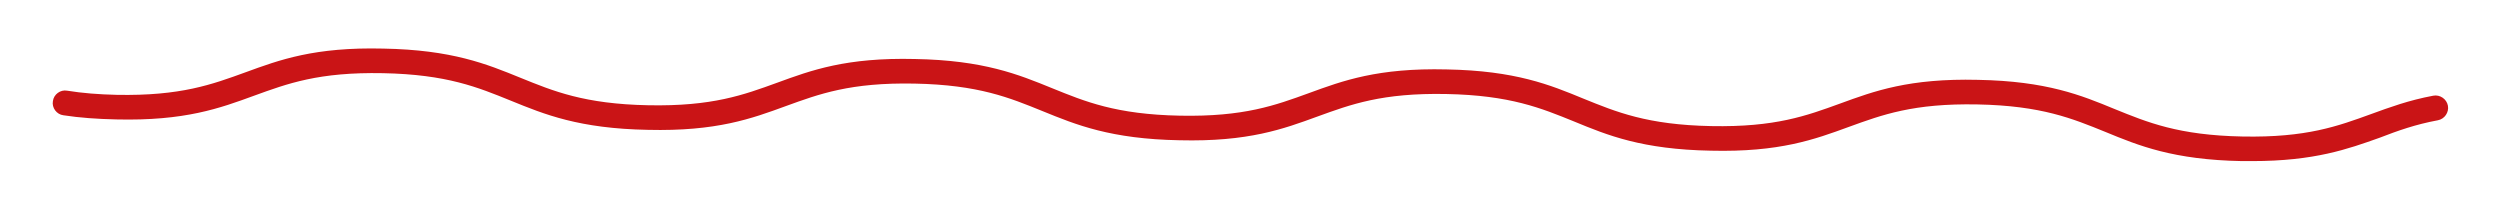
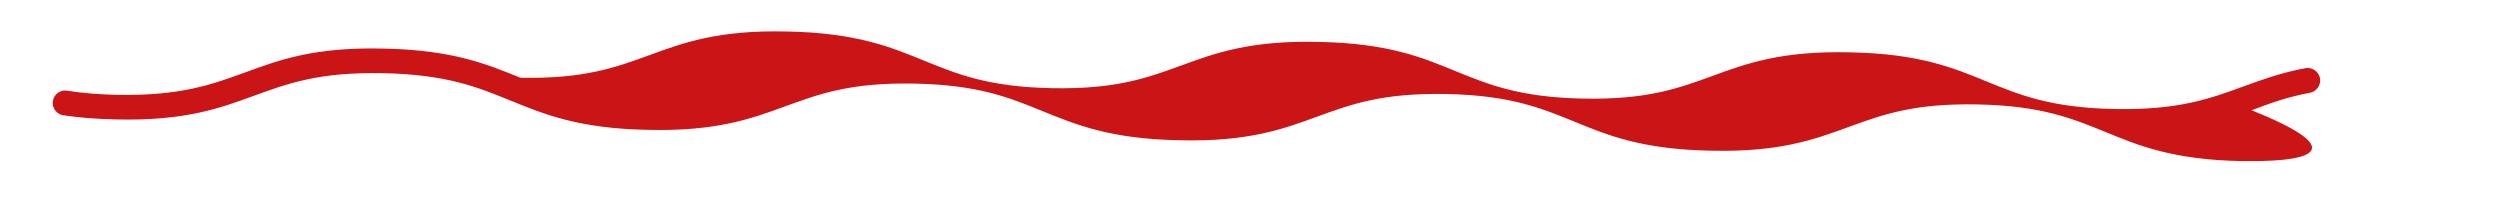
<svg xmlns="http://www.w3.org/2000/svg" height="32" id="Ebene_1" preserveAspectRatio="xMidYMid meet" style="enable-background:new 0 0 600 50;" version="1.1" viewBox="0 0 600 50" width="380" x="0px" xml:space="preserve" y="0px">
  <style type="text/css">
	.Schlagschatten{fill:none;}
	.Schein_x0020_nach_x0020_außen_x0020__x002D__x0020_5_x0020_Pt_x002E_{fill:none;}
	.Blauer_x0020_Neonrahmen{fill:none;stroke:#8AACDA;stroke-width:7;stroke-linecap:round;stroke-linejoin:round;}
	.Lichter_x0020_Chrom{fill:url(#SVGID_1_);stroke:#FFFFFF;stroke-width:0.363;stroke-miterlimit:1;}
	.Jive_GS{fill:#FFDD00;}
	.Alyssa_GS{fill:#A6D0E4;}
	.st0{fill:#CA1416;}
</style>
  <linearGradient gradientUnits="userSpaceOnUse" id="SVGID_1_" x1="0" x2="6.123234e-17" y1="0" y2="-1">
    <stop offset="0" style="stop-color:#656565" />
    <stop offset="0.618" style="stop-color:#1B1B1B" />
    <stop offset="0.629" style="stop-color:#545454" />
    <stop offset="0.983" style="stop-color:#3E3E3E" />
  </linearGradient>
-   <path class="st0" d="M540.5,38.4c-0.8,0-1.6,0-2.4,0c-16.5-0.3-24.8-3.7-32.8-7c-7.9-3.2-15.3-6.3-30.7-6.6  c-15.4-0.3-22.9,2.5-30.9,5.4c-8.2,3-16.6,6.1-33.1,5.7c-16.5-0.3-24.8-3.7-32.8-7c-7.9-3.2-15.3-6.3-30.7-6.6  c-15.4-0.3-22.9,2.5-30.9,5.4c-8.2,3-16.6,6.1-33.1,5.7c-16.5-0.3-24.8-3.7-32.9-7c-7.9-3.2-15.3-6.3-30.7-6.6  c-15.4-0.3-22.9,2.5-30.9,5.4c-8.2,3-16.6,6.1-33.1,5.7c-16.5-0.3-24.8-3.7-32.9-7c-7.9-3.2-15.3-6.3-30.7-6.6  c-15.4-0.3-22.9,2.5-30.9,5.4c-8.2,3-16.6,6.1-33.1,5.7c-4.6-0.1-8.8-0.4-12.7-1c-1.6-0.2-2.8-1.8-2.5-3.4c0.2-1.6,1.8-2.8,3.4-2.5  c3.7,0.6,7.6,0.9,11.9,1c15.4,0.3,22.9-2.5,30.9-5.4c8.2-3,16.6-6.1,33.1-5.7c16.5,0.3,24.8,3.7,32.9,7c7.9,3.2,15.3,6.3,30.7,6.6  c15.4,0.3,22.9-2.5,30.9-5.4c8.2-3,16.6-6.1,33.1-5.7c16.5,0.3,24.8,3.7,32.9,7c7.9,3.2,15.3,6.3,30.7,6.6  c15.4,0.3,22.9-2.5,30.9-5.4c8.2-3,16.6-6.1,33.1-5.7c16.5,0.3,24.8,3.7,32.8,7c7.9,3.2,15.3,6.3,30.7,6.6  c15.4,0.3,22.9-2.5,30.9-5.4c8.2-3,16.6-6.1,33.1-5.7c16.5,0.3,24.8,3.7,32.8,7c7.9,3.2,15.3,6.3,30.7,6.6  c15.4,0.3,22.9-2.5,30.9-5.4c4.4-1.6,9-3.3,14.9-4.4c1.6-0.3,3.2,0.8,3.5,2.4c0.3,1.6-0.8,3.2-2.4,3.5c-5.4,1-9.6,2.5-14,4.2  C563.5,35.5,555.5,38.4,540.5,38.4z" />
+   <path class="st0" d="M540.5,38.4c-0.8,0-1.6,0-2.4,0c-16.5-0.3-24.8-3.7-32.8-7c-7.9-3.2-15.3-6.3-30.7-6.6  c-15.4-0.3-22.9,2.5-30.9,5.4c-8.2,3-16.6,6.1-33.1,5.7c-16.5-0.3-24.8-3.7-32.8-7c-7.9-3.2-15.3-6.3-30.7-6.6  c-15.4-0.3-22.9,2.5-30.9,5.4c-8.2,3-16.6,6.1-33.1,5.7c-16.5-0.3-24.8-3.7-32.9-7c-7.9-3.2-15.3-6.3-30.7-6.6  c-15.4-0.3-22.9,2.5-30.9,5.4c-8.2,3-16.6,6.1-33.1,5.7c-16.5-0.3-24.8-3.7-32.9-7c-7.9-3.2-15.3-6.3-30.7-6.6  c-15.4-0.3-22.9,2.5-30.9,5.4c-8.2,3-16.6,6.1-33.1,5.7c-4.6-0.1-8.8-0.4-12.7-1c-1.6-0.2-2.8-1.8-2.5-3.4c0.2-1.6,1.8-2.8,3.4-2.5  c3.7,0.6,7.6,0.9,11.9,1c15.4,0.3,22.9-2.5,30.9-5.4c8.2-3,16.6-6.1,33.1-5.7c16.5,0.3,24.8,3.7,32.9,7c15.4,0.3,22.9-2.5,30.9-5.4c8.2-3,16.6-6.1,33.1-5.7c16.5,0.3,24.8,3.7,32.9,7c7.9,3.2,15.3,6.3,30.7,6.6  c15.4,0.3,22.9-2.5,30.9-5.4c8.2-3,16.6-6.1,33.1-5.7c16.5,0.3,24.8,3.7,32.8,7c7.9,3.2,15.3,6.3,30.7,6.6  c15.4,0.3,22.9-2.5,30.9-5.4c8.2-3,16.6-6.1,33.1-5.7c16.5,0.3,24.8,3.7,32.8,7c7.9,3.2,15.3,6.3,30.7,6.6  c15.4,0.3,22.9-2.5,30.9-5.4c4.4-1.6,9-3.3,14.9-4.4c1.6-0.3,3.2,0.8,3.5,2.4c0.3,1.6-0.8,3.2-2.4,3.5c-5.4,1-9.6,2.5-14,4.2  C563.5,35.5,555.5,38.4,540.5,38.4z" />
</svg>